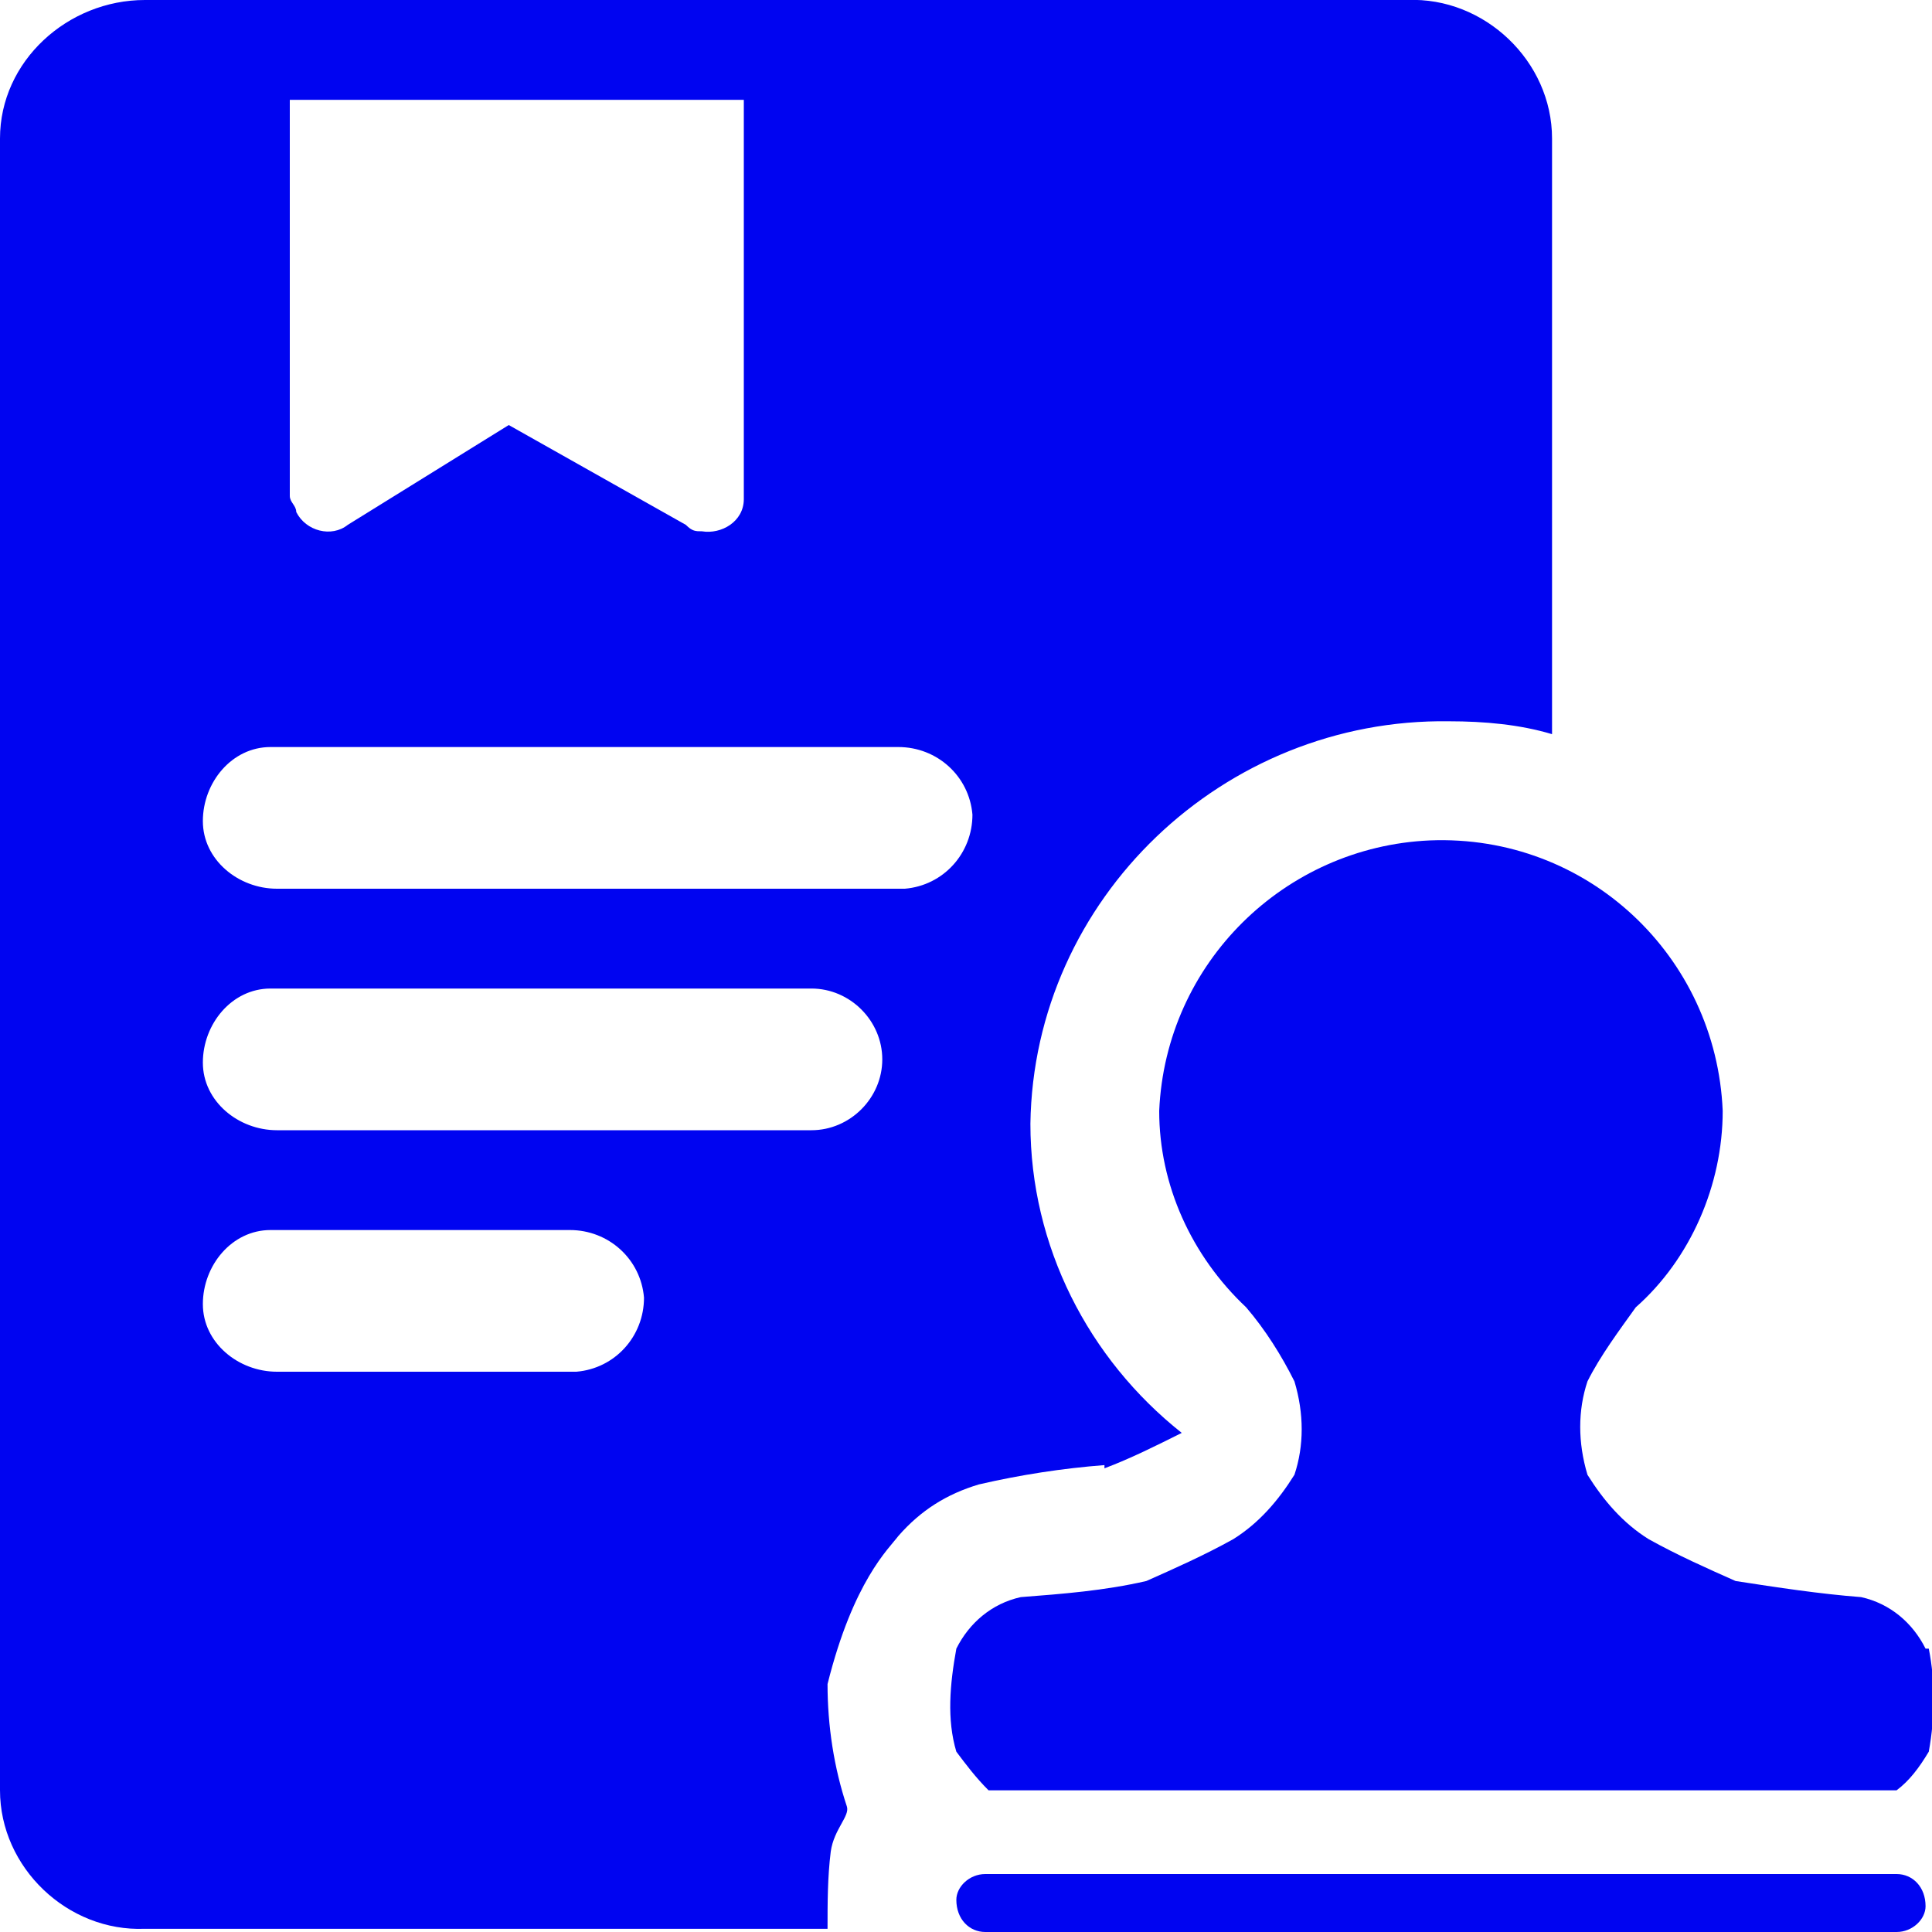
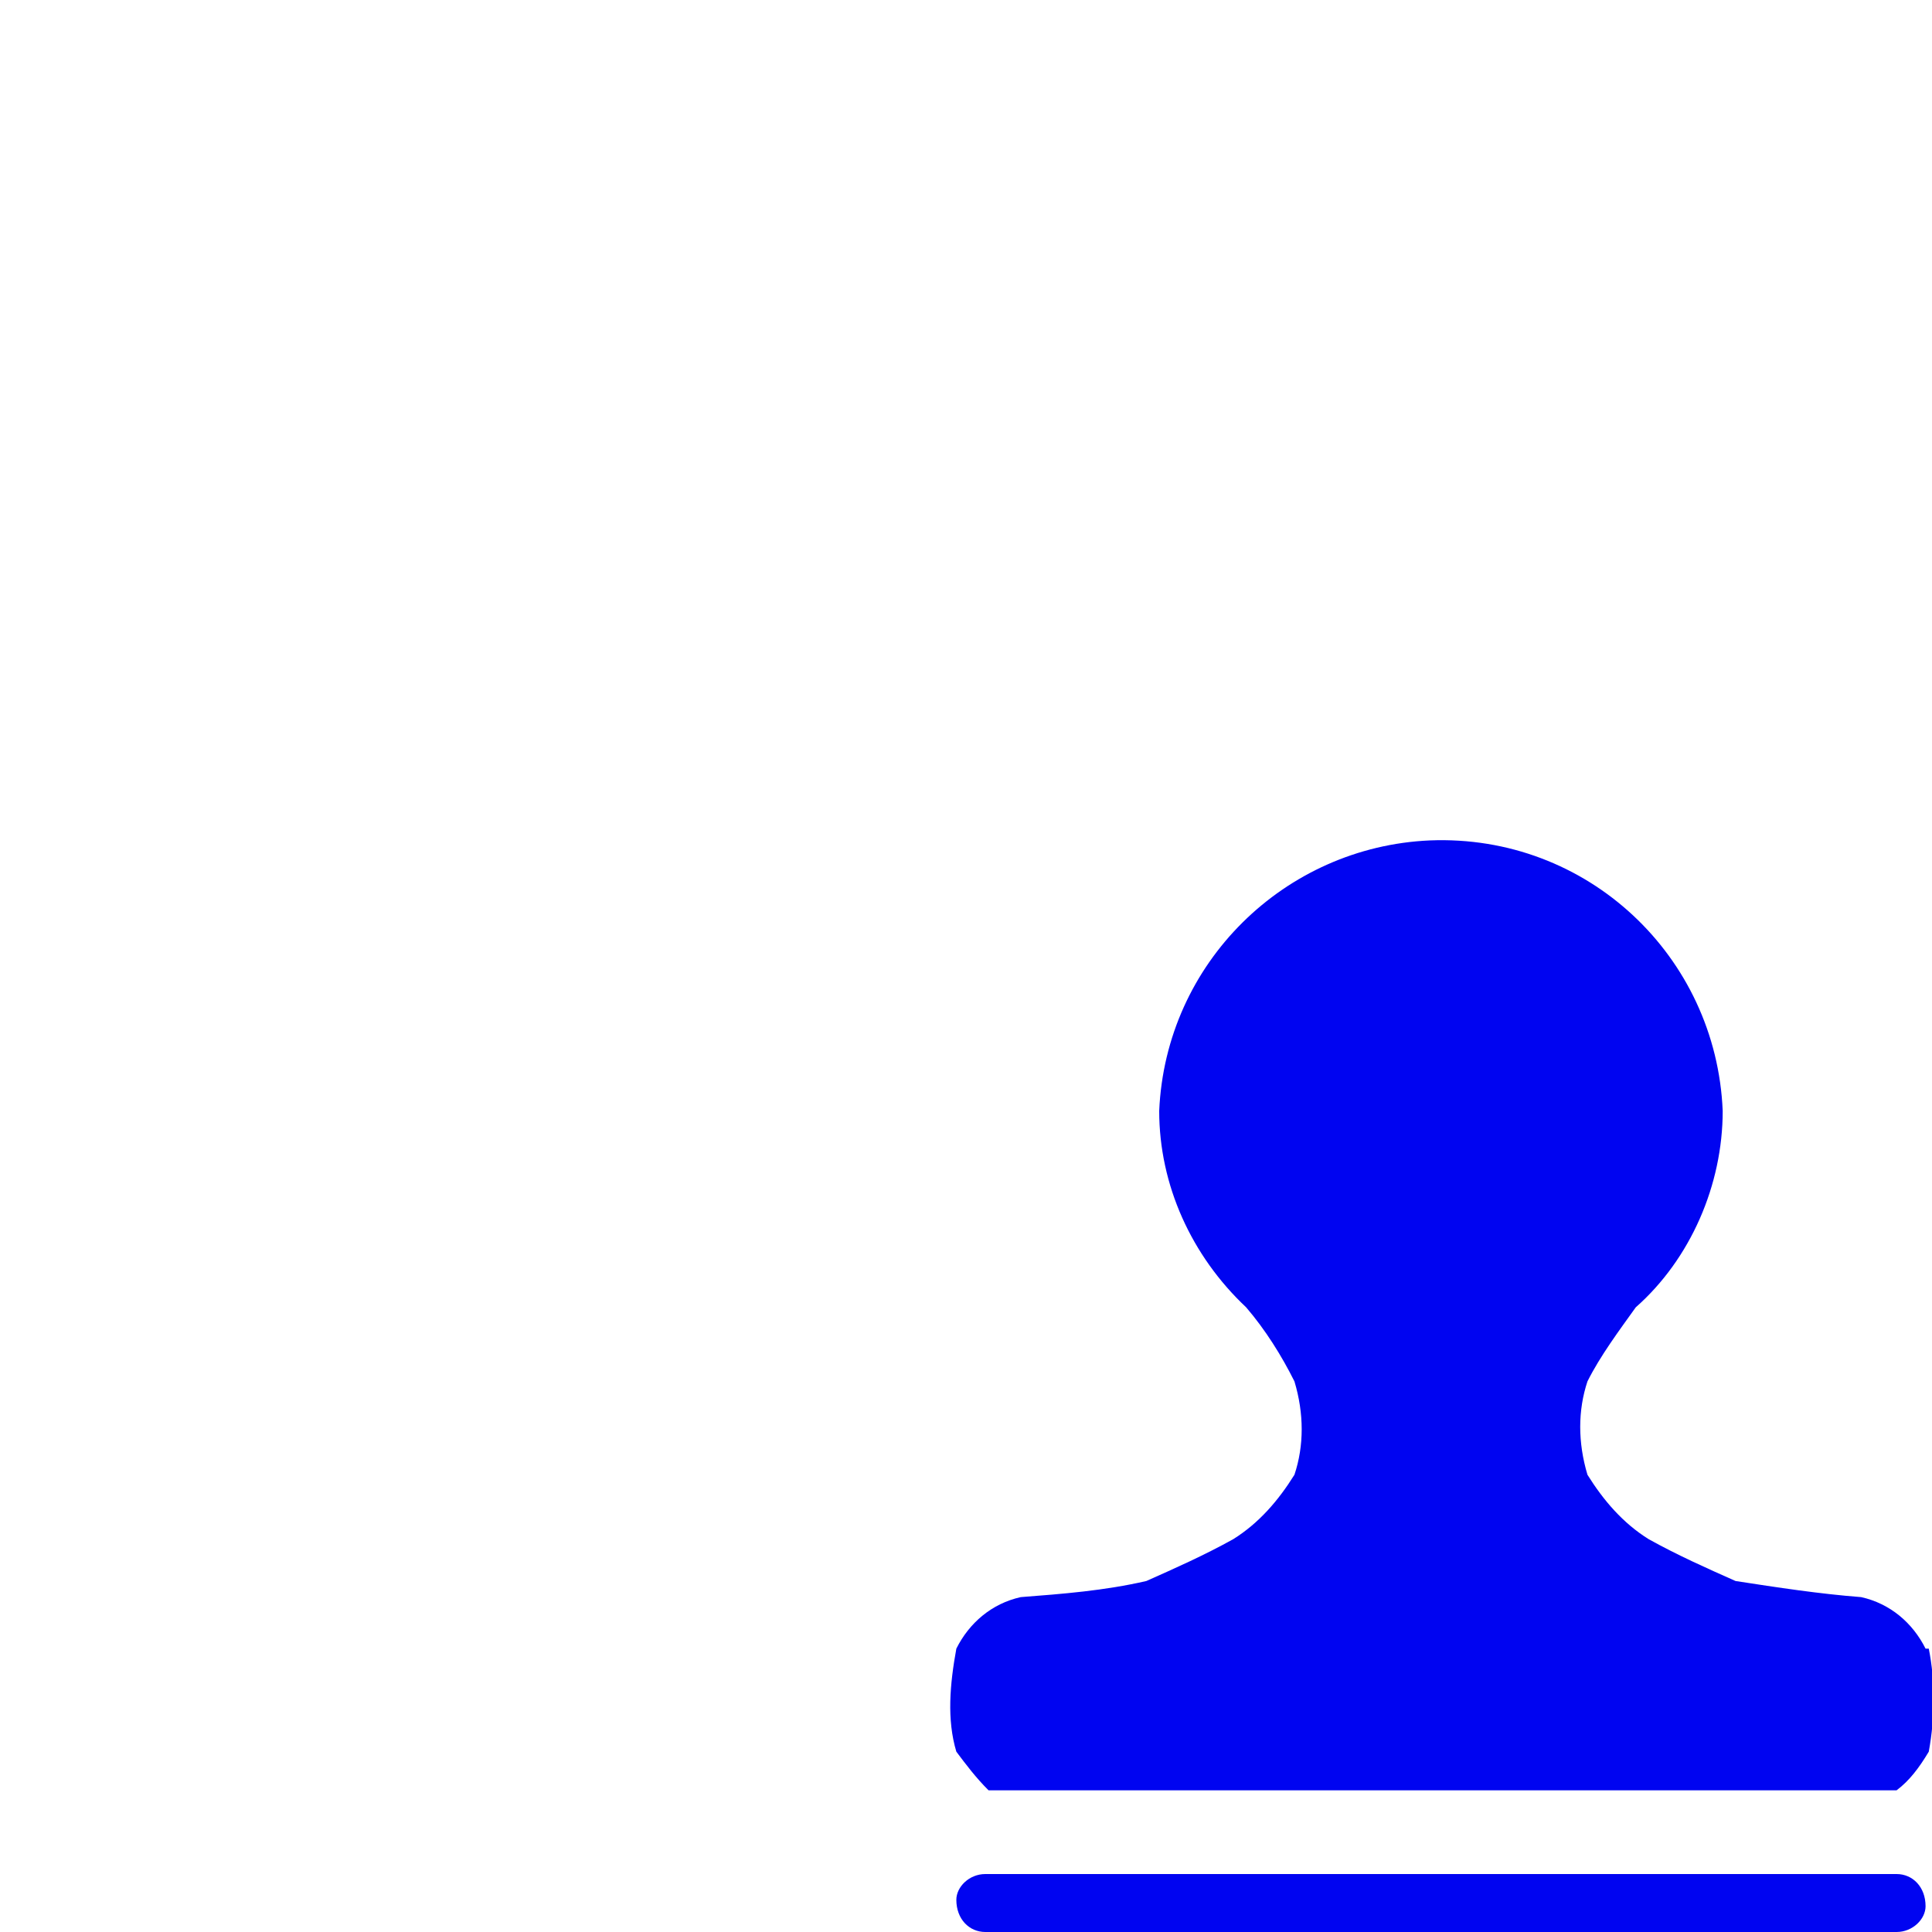
<svg xmlns="http://www.w3.org/2000/svg" id="_组_1" data-name="组 1" version="1.1" viewBox="0 0 60 60">
  <defs>
    <style>
      .cls-1 {
        fill: #0004f1;
        fill-rule: evenodd;
        stroke-width: 0px;
      }
    </style>
  </defs>
-   <path id="_形状_575" data-name="形状 575" class="cls-1" d="M34.3,45.6c.8-.3,1.6-.7,2.4-1.1-2.9-2.3-4.7-5.8-4.7-9.6.1-7,6-12.6,13-12.5,1.1,0,2.2.1,3.2.4V4.3h0c0-2.4-2.1-4.4-4.5-4.3H4.5C2.1,0,0,1.9,0,4.3h0v51.3h0c0,2.4,2.1,4.4,4.5,4.3h21.2c0-.8,0-1.6.1-2.4.1-.7.6-1.1.5-1.4-.4-1.2-.6-2.5-.6-3.8.8-3.2,1.9-4.2,2.2-4.6.7-.8,1.5-1.3,2.5-1.6,1.3-.3,2.6-.5,3.9-.6ZM9,3.1h14.1v12.4c0,.7-.7,1.1-1.3,1-.2,0-.3,0-.5-.2l-5.5-3.1-5,3.1c-.5.4-1.3.2-1.6-.4,0-.2-.2-.3-.2-.5V3.1ZM17.7,42.6h-9.1c-1.2,0-2.3-.9-2.3-2.1,0-1.2.9-2.3,2.1-2.3,0,0,.1,0,.2,0h9.1c1.2,0,2.2.9,2.3,2.1,0,1.2-.9,2.2-2.1,2.3,0,0,0,0-.1,0h0ZM25.2,35.1H8.6c-1.2,0-2.3-.9-2.3-2.1,0-1.2.9-2.3,2.1-2.3,0,0,.1,0,.2,0h16.6c1.2,0,2.2,1,2.2,2.2s-1,2.2-2.2,2.2h0ZM27.8,27.6H8.6c-1.2,0-2.3-.9-2.3-2.1,0-1.2.9-2.3,2.1-2.3,0,0,.1,0,.2,0h19.3c1.2,0,2.2.9,2.3,2.1,0,1.2-.9,2.2-2.1,2.3,0,0,0,0-.1,0h0Z" />
  <path id="_形状_575_拷贝" data-name="形状 575 拷贝" class="cls-1" d="M59.8,51.2c-.4-.8-1.1-1.4-2-1.6-1.3-.1-2.6-.3-3.9-.5-.9-.4-1.8-.8-2.7-1.3-.8-.5-1.4-1.2-1.9-2-.3-1-.3-2,0-2.9.4-.8,1-1.6,1.5-2.3h0c1.7-1.5,2.7-3.8,2.7-6.1h0c-.2-4.8-4.2-8.6-9.1-8.4-4.5.2-8.2,3.8-8.4,8.4h0c0,2.3,1,4.5,2.7,6.1h0c.6.7,1.1,1.5,1.5,2.3.3,1,.3,2,0,2.9-.5.8-1.1,1.5-1.9,2-.9.5-1.8.9-2.7,1.3-1.3.3-2.6.4-3.9.5-.9.2-1.6.8-2,1.6-.2,1.1-.3,2.2,0,3.2.3.4.6.8,1,1.2h14.1s14.1,0,14.1,0c.4-.3.7-.7,1-1.2.2-1.1.2-2.2,0-3.2ZM58.9,58.2h-28.3c-.5,0-.9.4-.9.8h0c0,.6.4,1,.9,1h28.3c.5,0,.9-.4.9-.8h0c0-.6-.4-1-.9-1Z" />
</svg>